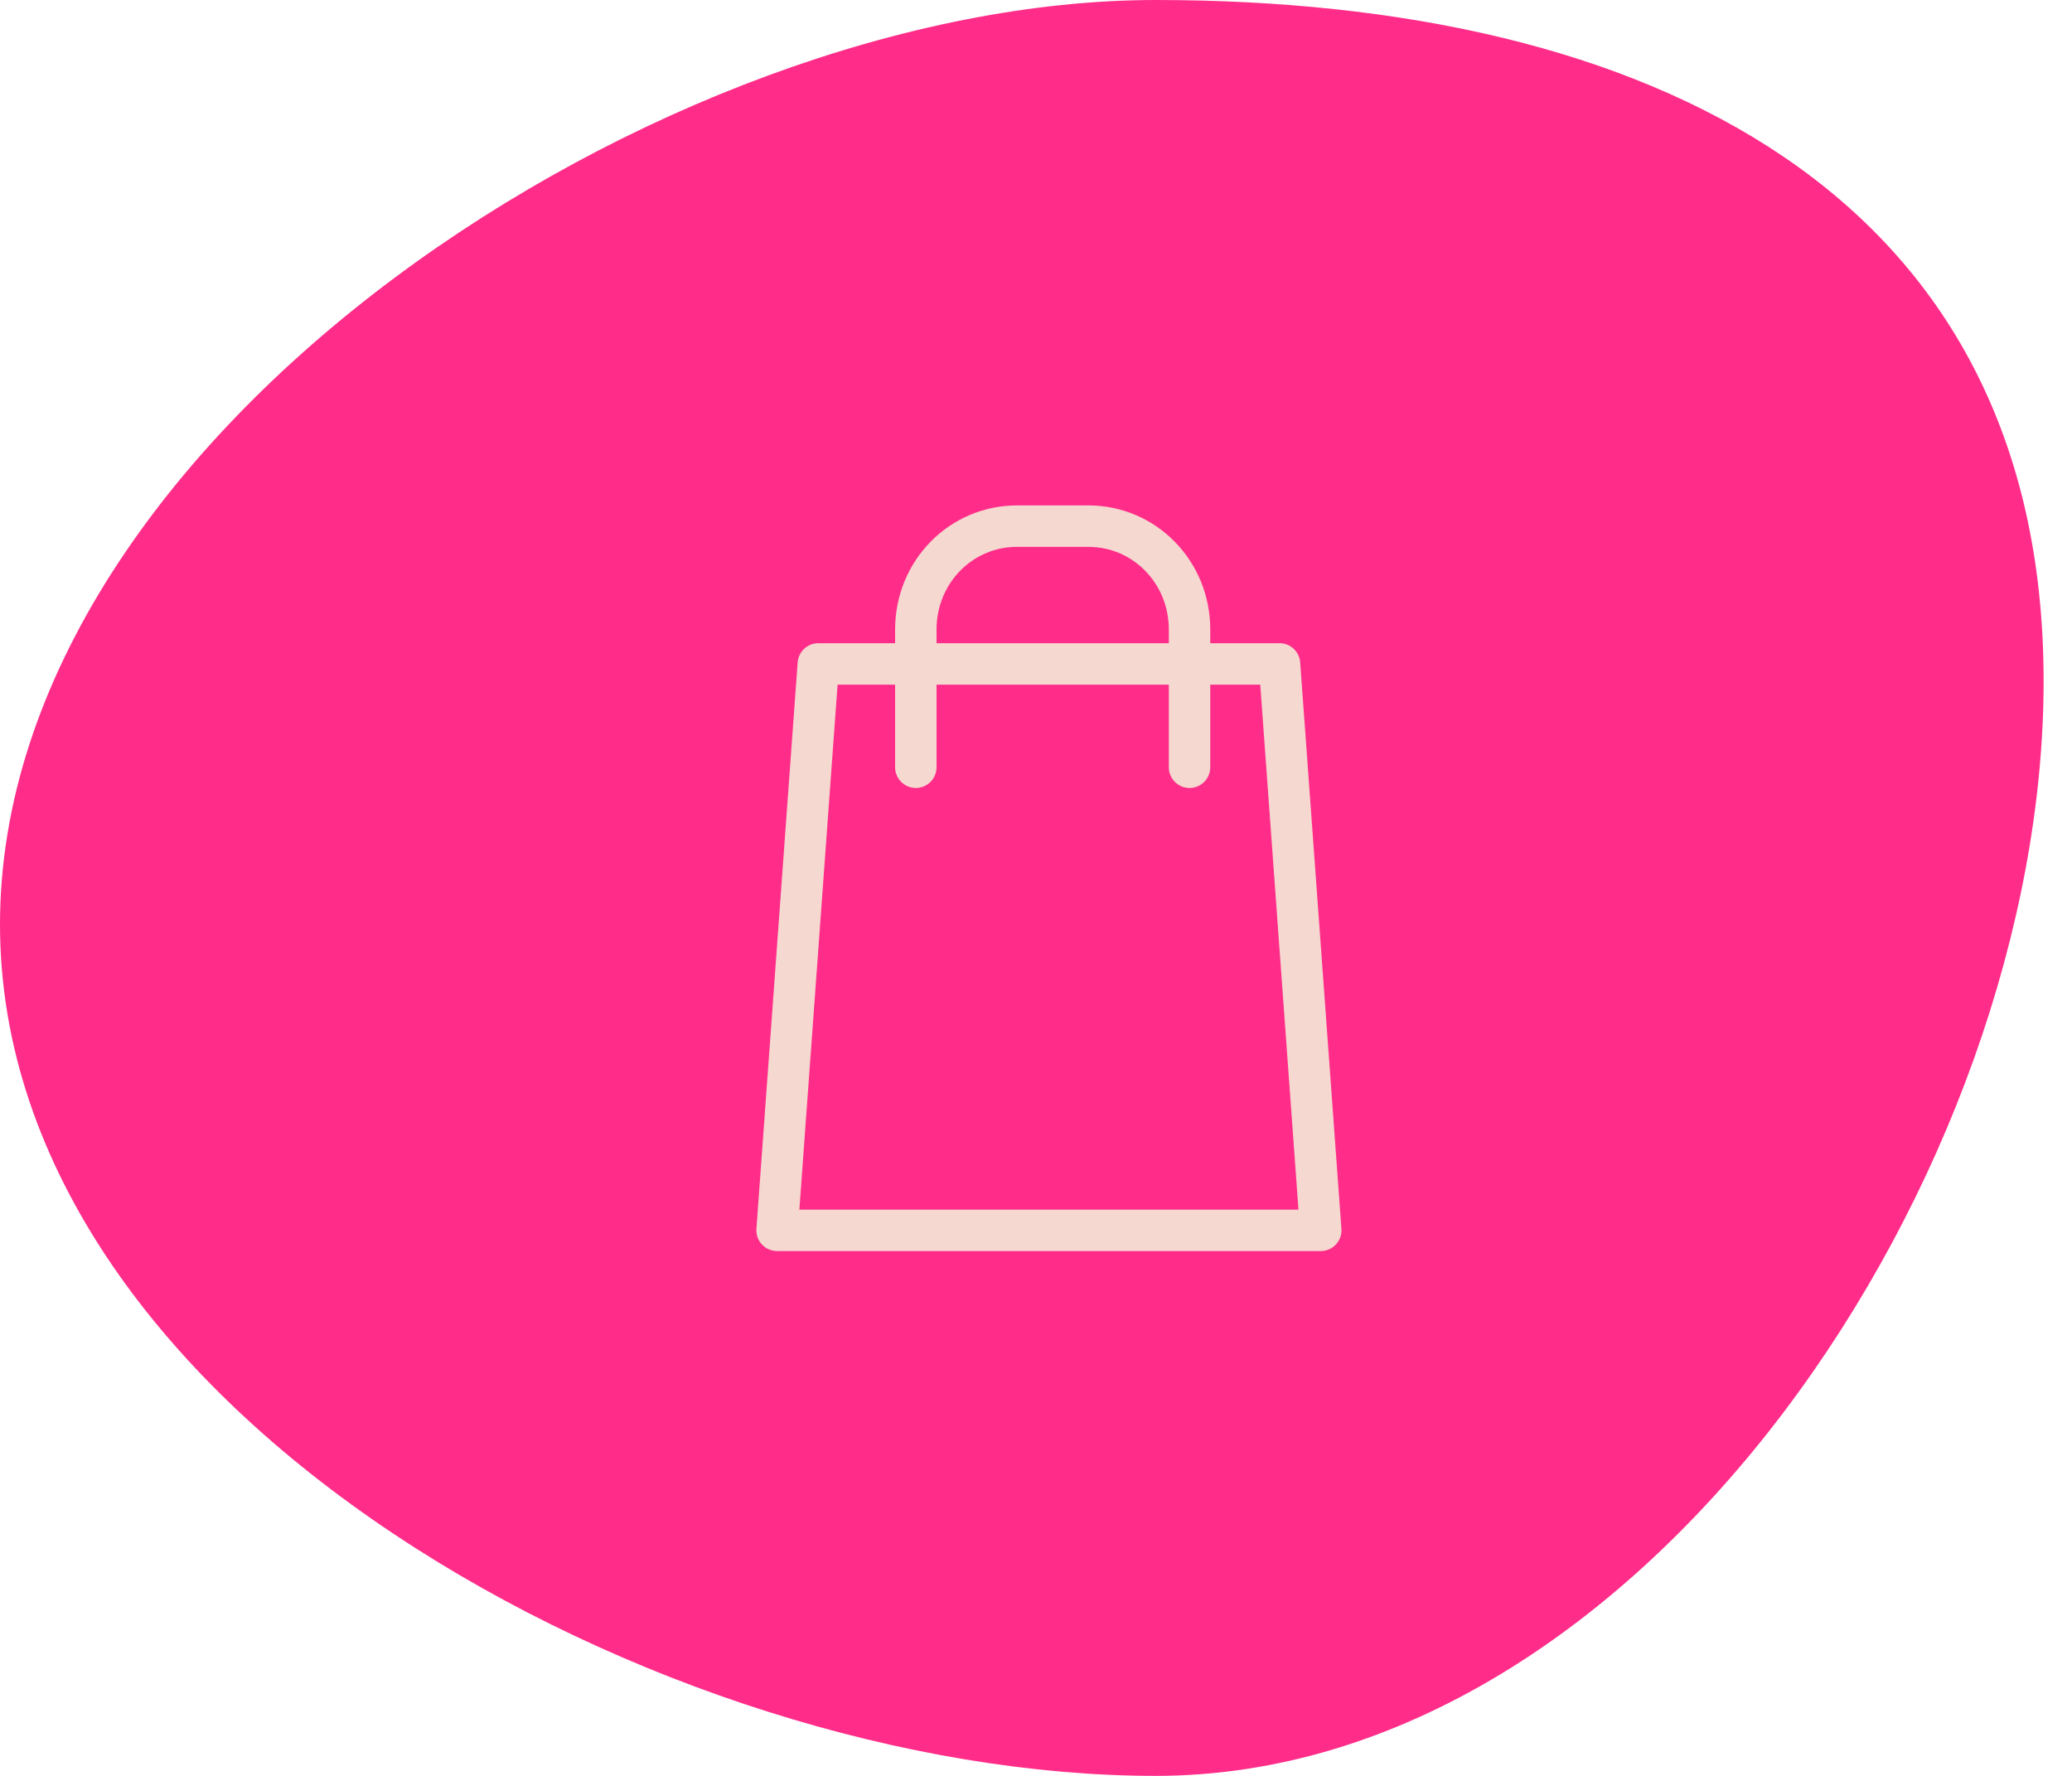
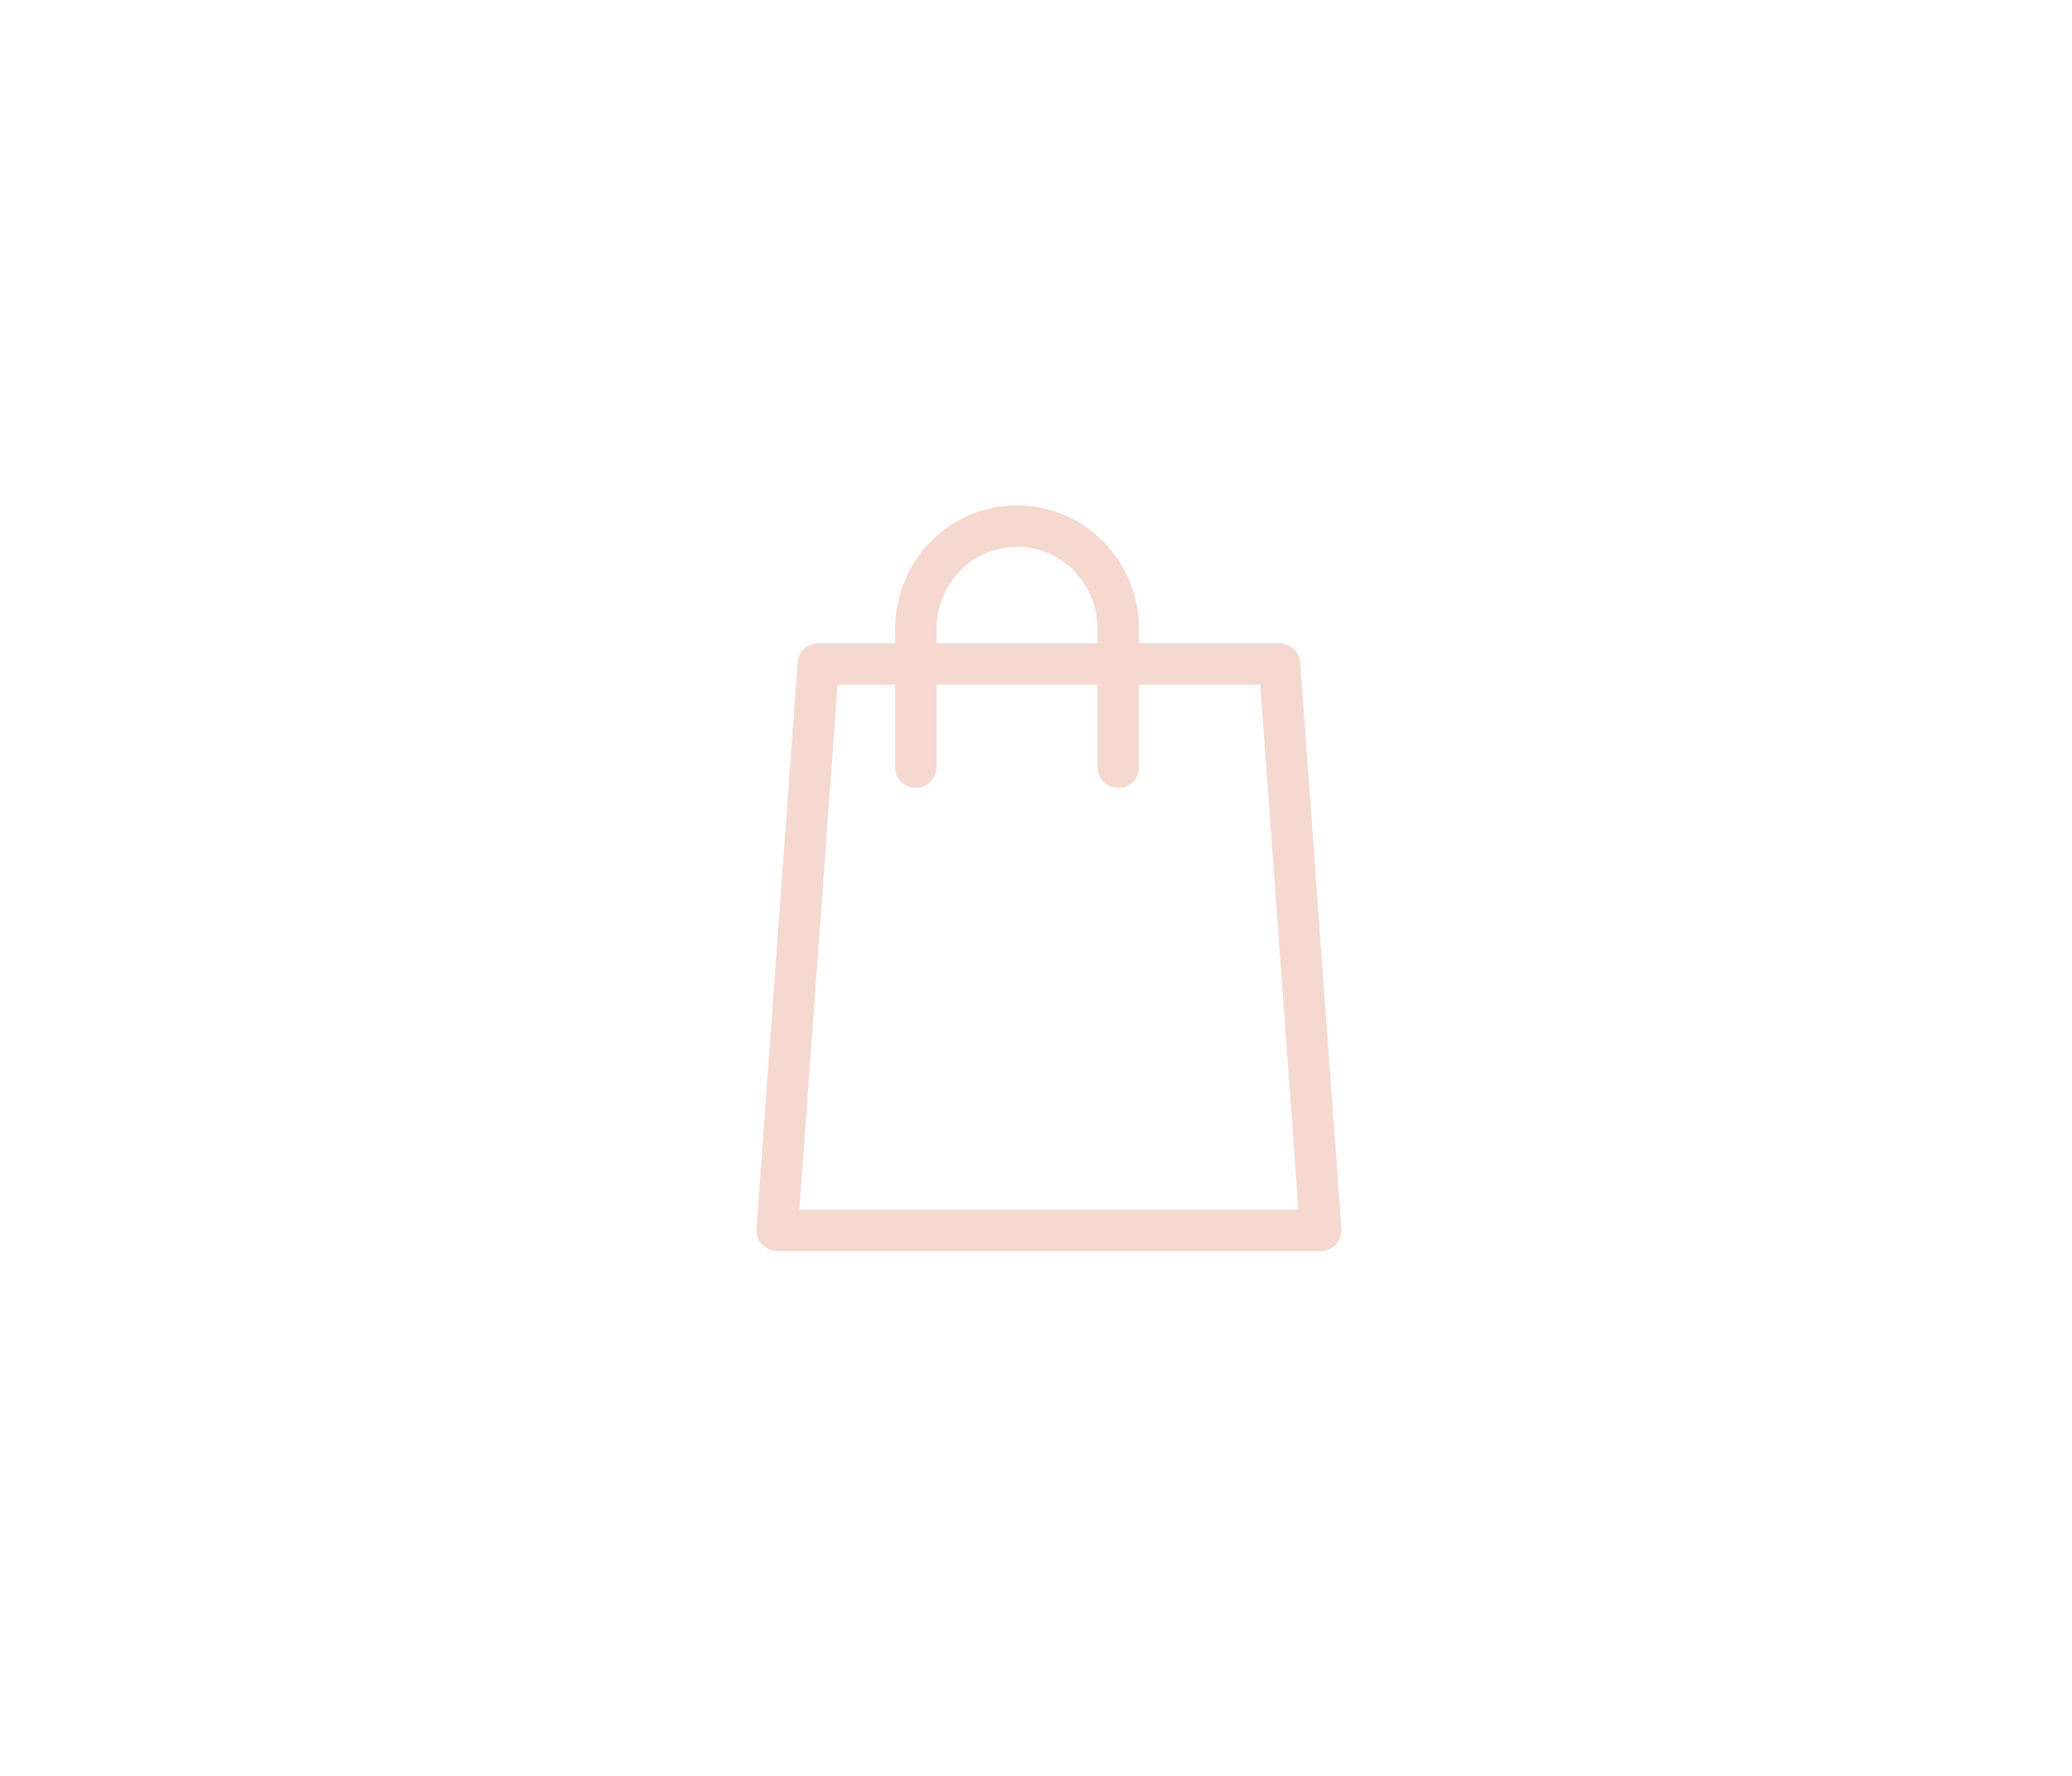
<svg xmlns="http://www.w3.org/2000/svg" version="1.1" id="Layer_1" x="0px" y="0px" width="70px" height="60px" viewBox="0 0 70 60" enable-background="new 0 0 70 60" xml:space="preserve">
  <title>1BF0E394-AE1C-4288-AC9A-B9DCA081FEA1</title>
  <g id="Page">
    <g id="Lush---version-2_x28_1920px-W_x29_" transform="translate(-1780, -40)">
      <g id="HERO" transform="translate(0, 0)">
        <g id="Group-11" transform="translate(70, 40)">
          <g id="Group-8" transform="translate(1710, 0)">
-             <path id="Basket_Oval" fill="#FF2D89" d="M39.041,60c16.568,0,30-20.418,30-36.986S55.609,0,39.041,0S0,14.664,0,31.232       S22.473,60,39.041,60z" />
-           </g>
+             </g>
        </g>
      </g>
    </g>
  </g>
  <g id="Page_1_">
    <g id="Lush---version-2_x28_1920px-W_x29__1_" transform="translate(-1806, -56)">
      <g id="HERO_1_" transform="translate(0, 0)">
        <g id="Group-11_1_" transform="translate(70, 40)">
          <g id="Group-8_1_" transform="translate(1710, 0)">
            <g id="Path" transform="translate(27, 16)">
              <polygon fill="none" stroke="#F5D8CF" stroke-width="1.4" stroke-linecap="round" stroke-linejoin="round" points="        26.646,22.431 42.227,22.431 43.62,41.568 25.253,41.568       " />
-               <path fill="none" stroke="#F5D8CF" stroke-width="1.4" stroke-linecap="round" stroke-linejoin="round" d="M29.94,25.922        v-4.655c0-1.939,1.52-3.491,3.42-3.491h2.407c1.899,0,3.42,1.552,3.42,3.491v4.655" />
+               <path fill="none" stroke="#F5D8CF" stroke-width="1.4" stroke-linecap="round" stroke-linejoin="round" d="M29.94,25.922        v-4.655c0-1.939,1.52-3.491,3.42-3.491c1.899,0,3.42,1.552,3.42,3.491v4.655" />
            </g>
          </g>
        </g>
      </g>
    </g>
  </g>
</svg>